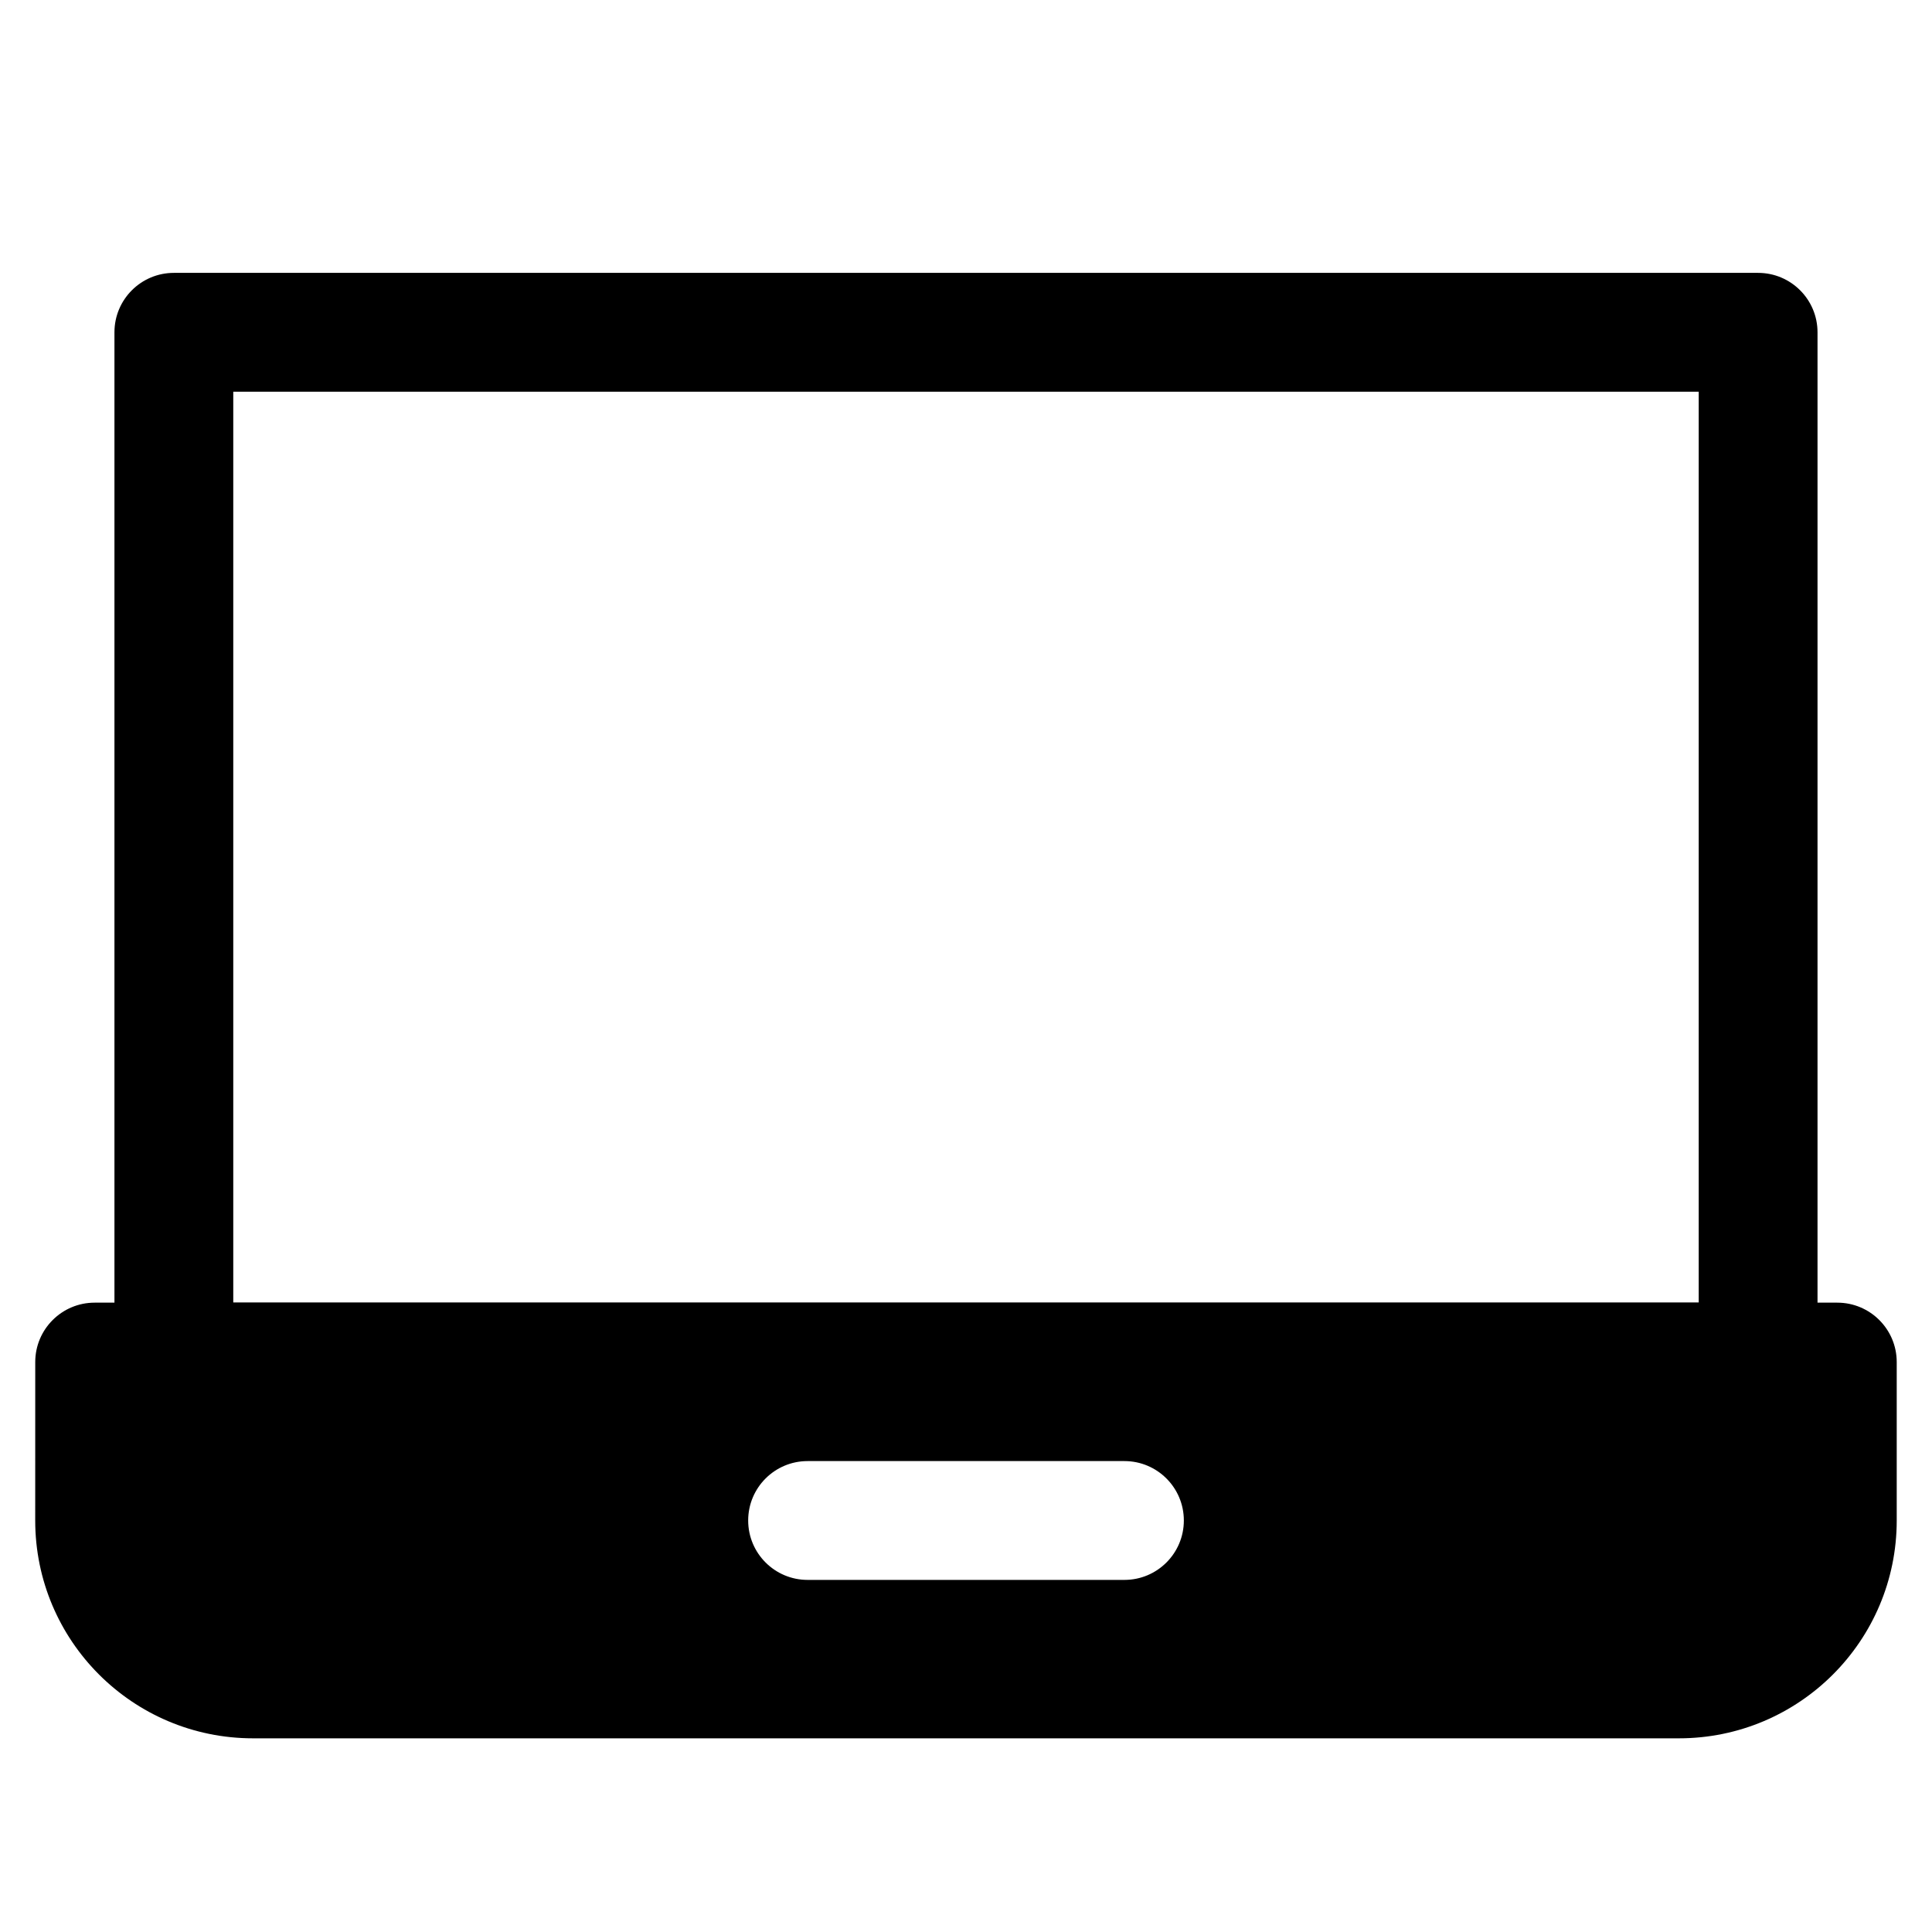
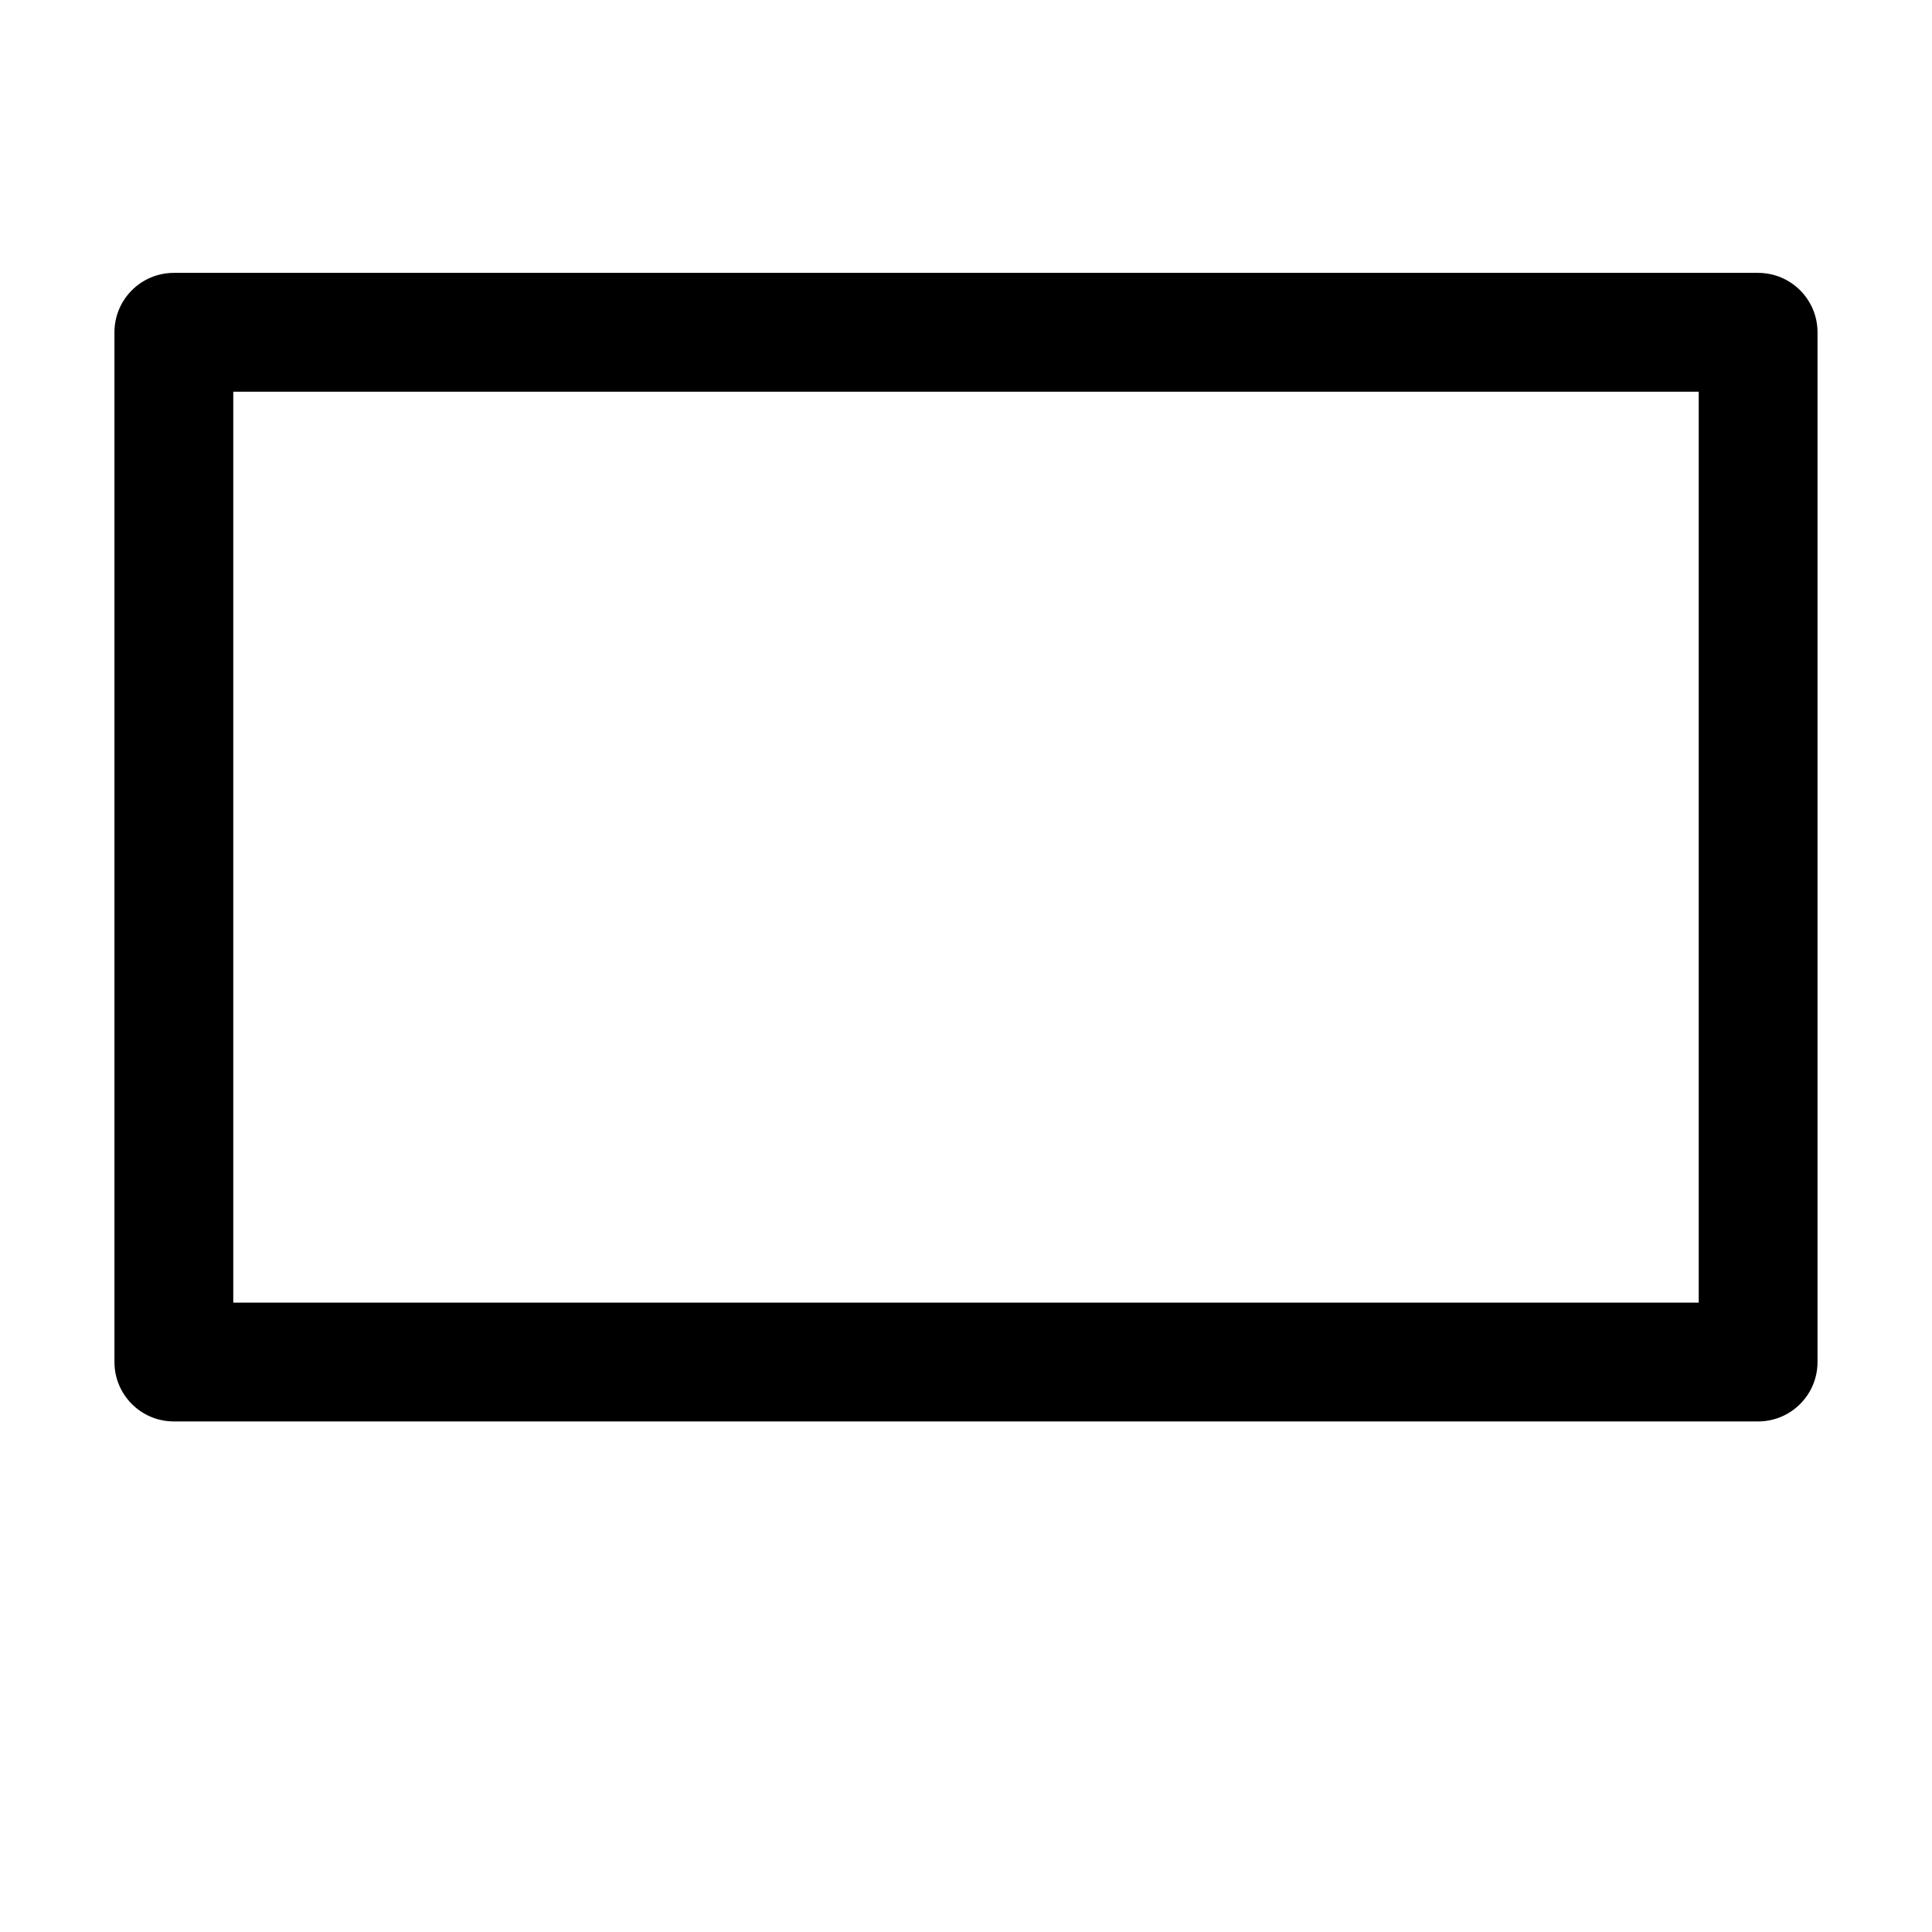
<svg xmlns="http://www.w3.org/2000/svg" fill="#000000" width="800px" height="800px" version="1.1" viewBox="144 144 512 512">
  <g fill-rule="evenodd">
    <path d="m174.33 232.06c0-8.695 7.051-15.746 15.746-15.746h419.84c8.695 0 15.746 7.051 15.746 15.746v272.89c0 8.695-7.051 15.746-15.746 15.746h-419.84c-8.695 0-15.746-7.051-15.746-15.746zm31.488 15.742v241.41h388.36v-241.41z" />
-     <path d="m153.34 504.96c0-8.691 7.051-15.742 15.746-15.742h461.82c8.695 0 15.746 7.051 15.746 15.742v41.984c0 31.883-25.848 57.73-57.73 57.73h-377.86c-31.883 0-57.73-25.848-57.73-57.73zm204.68 26.242c-8.695 0-15.746 7.047-15.746 15.742 0 8.695 7.051 15.746 15.746 15.746h83.969c8.691 0 15.742-7.051 15.742-15.746 0-8.695-7.051-15.742-15.742-15.742z" />
  </g>
</svg>